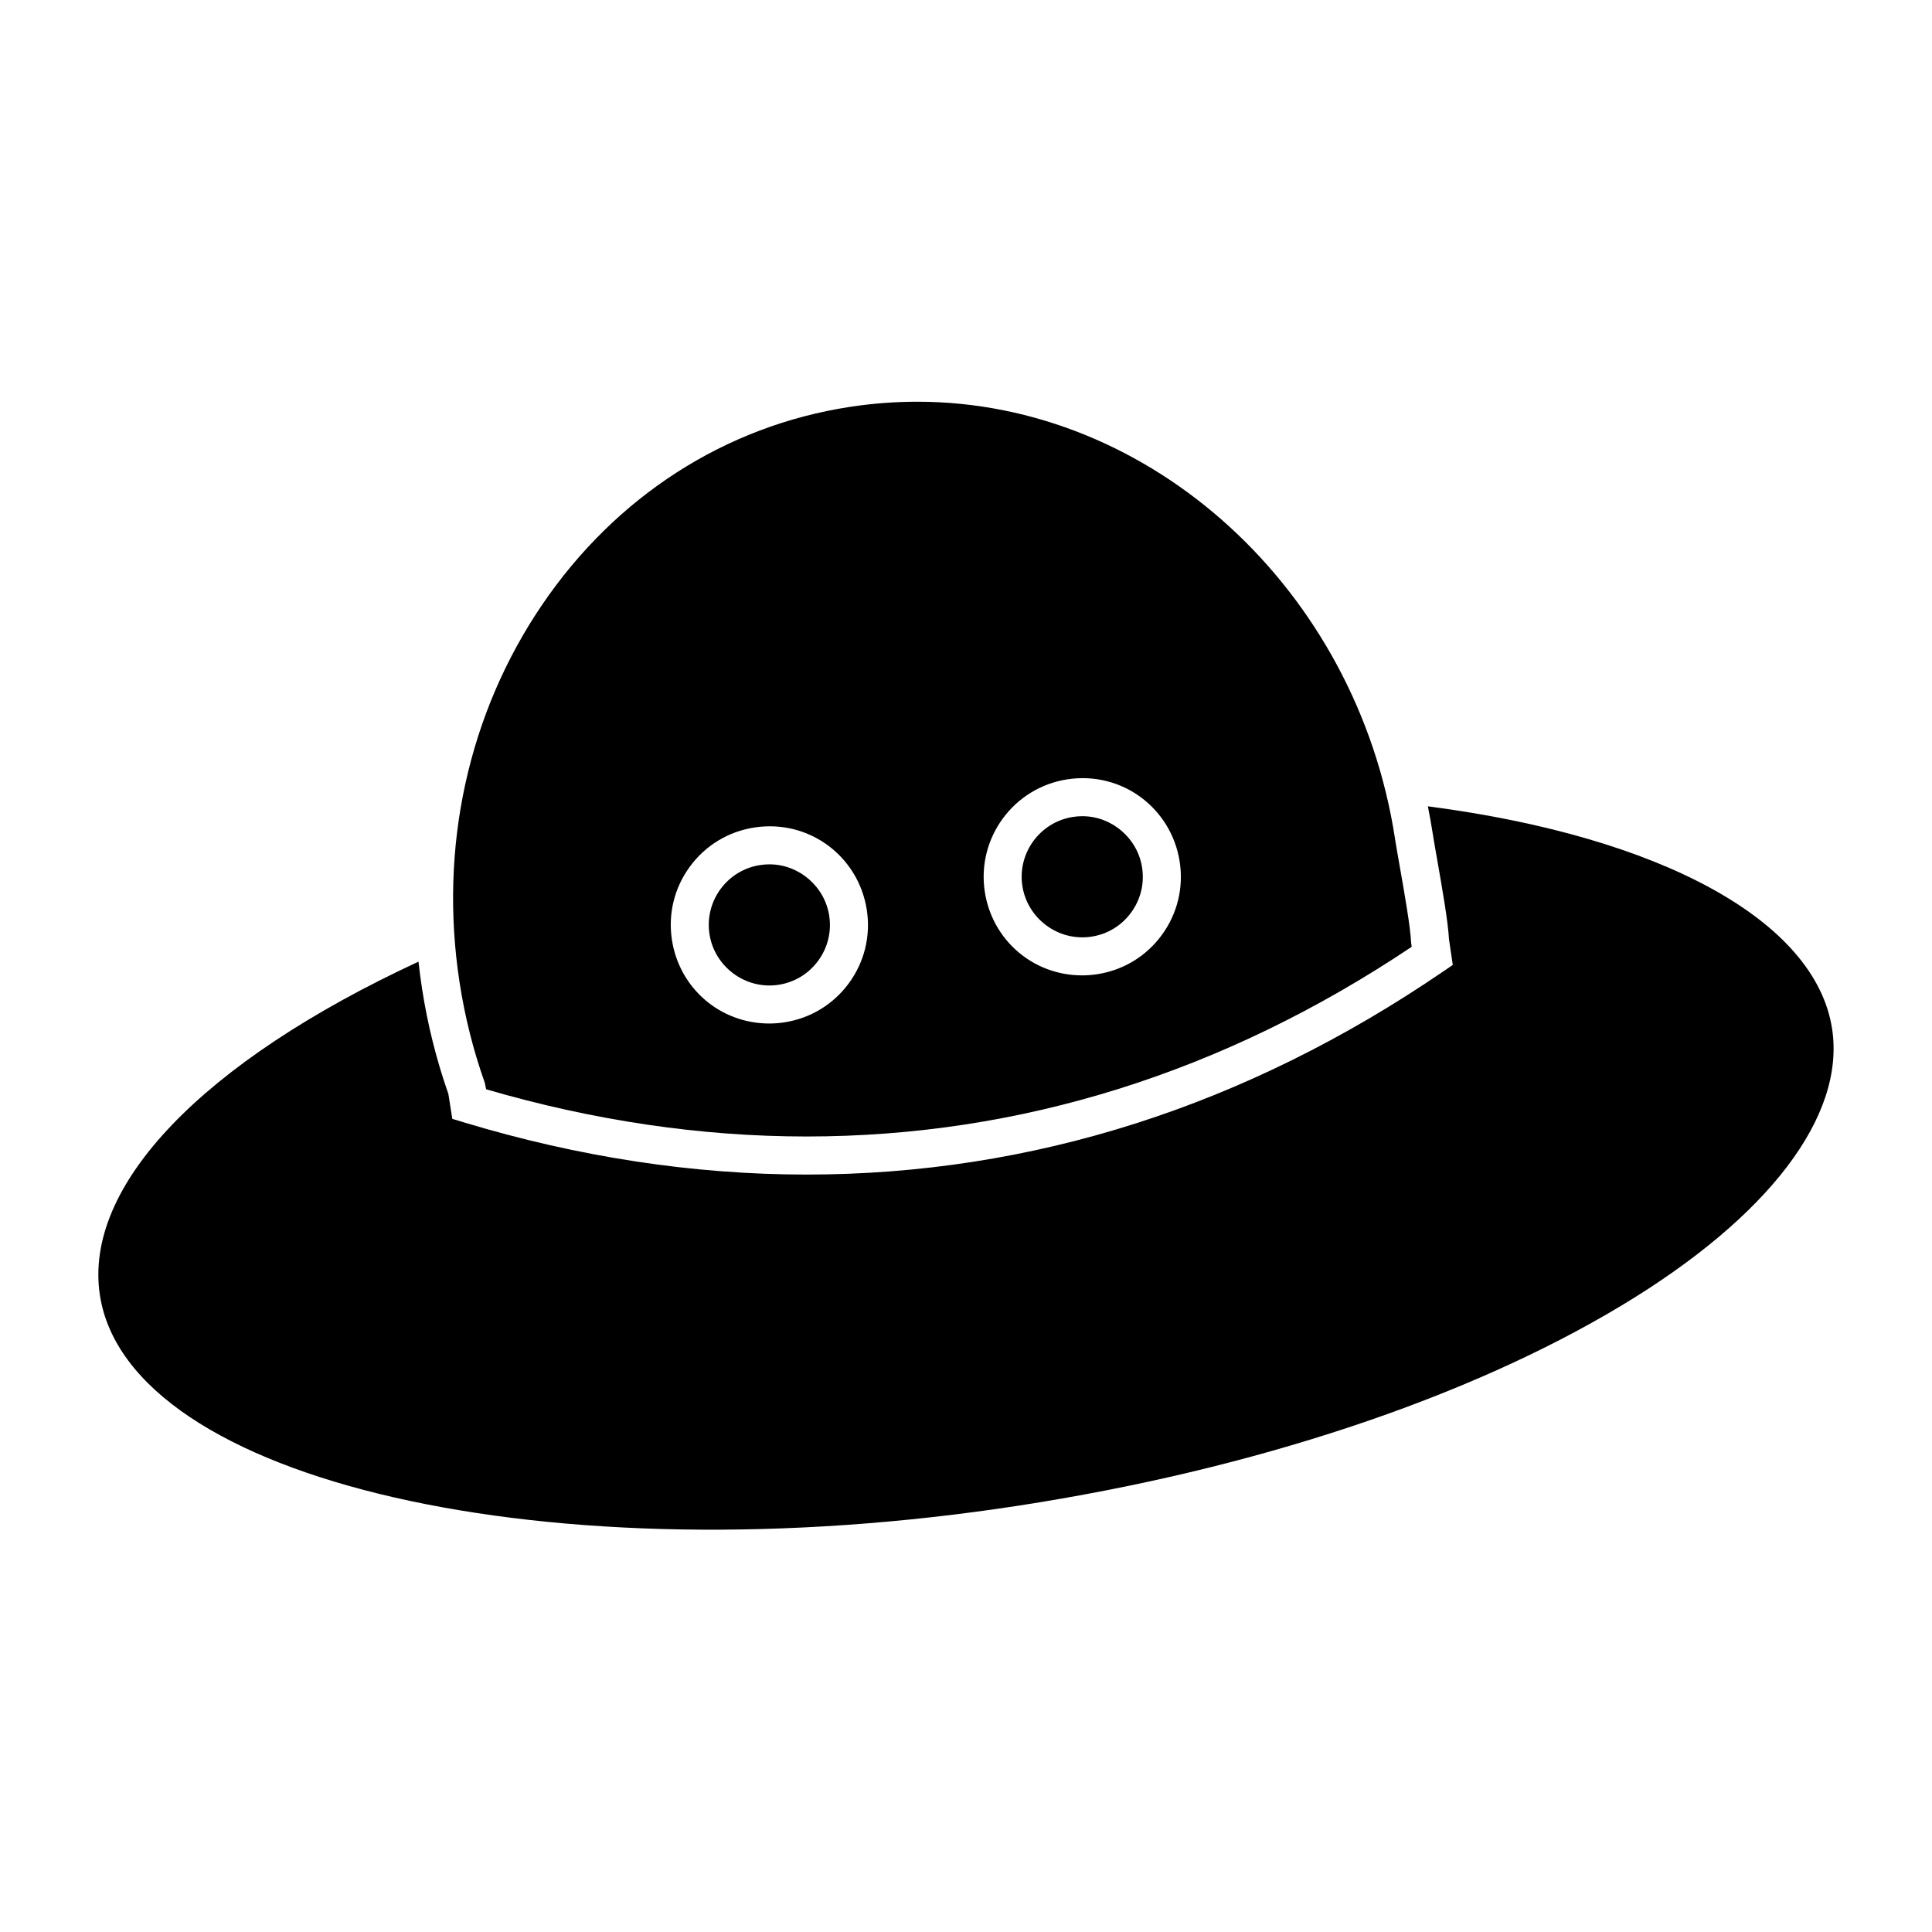
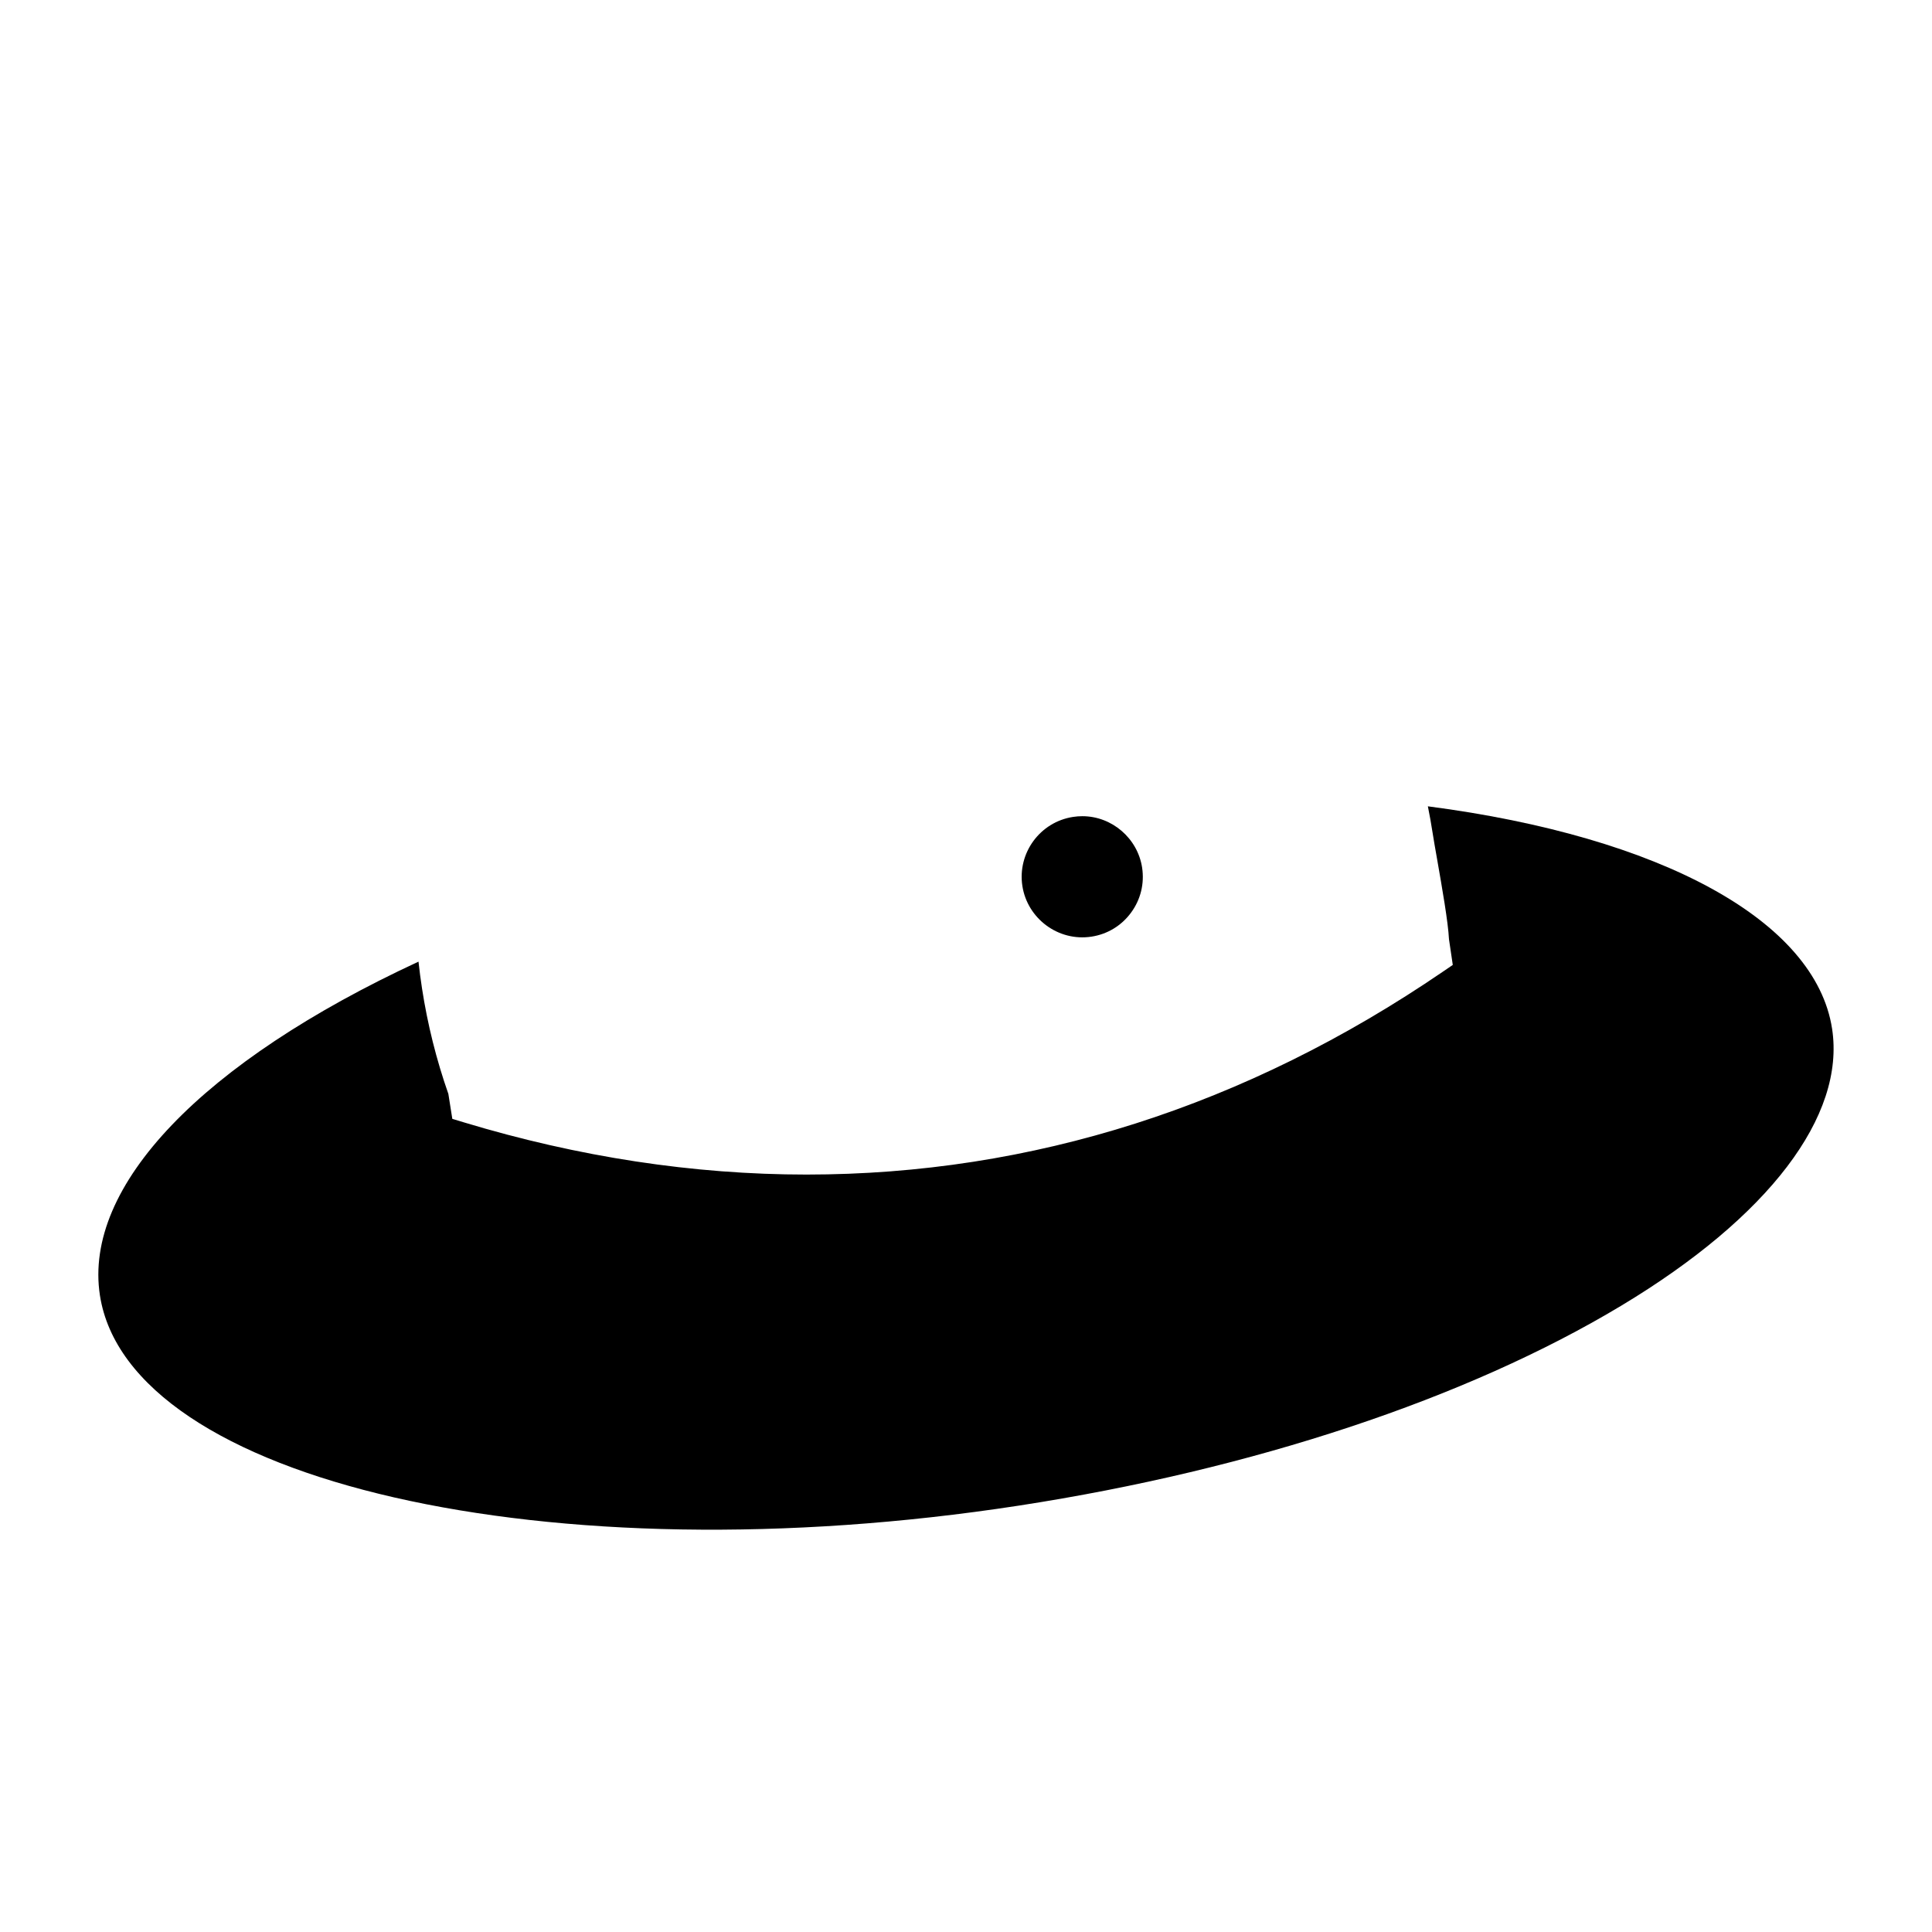
<svg xmlns="http://www.w3.org/2000/svg" fill="#000000" width="800px" height="800px" version="1.1" viewBox="144 144 512 512">
  <g>
    <path d="m430.83 360.3c-0.812 0-1.637 0.059-2.465 0.191-8.746 1.344-14.773 9.559-13.426 18.309 1.32 8.559 9.441 14.777 18.309 13.422 4.238-0.648 7.965-2.91 10.5-6.375 2.539-3.457 3.57-7.691 2.922-11.934-1.199-7.766-8-13.613-15.84-13.613z" />
-     <path d="m513.69 366.23c-10.156-65.996-64.578-115.77-126.59-115.77-5.953 0-11.98 0.465-17.906 1.371-33.039 5.086-61.988 23.703-81.52 52.434-19.609 28.844-27.383 64.391-21.879 100.11 1.395 9.09 3.648 18.031 6.68 26.574l0.359 1.723c28.41 8.297 56.949 12.508 84.883 12.508 56.629 0 110.57-16.902 160.39-50.262l-0.172-1.375c-0.141-3.754-1.793-13.16-3.004-20.027-0.527-2.965-0.984-5.574-1.25-7.293zm-144.73 38.328c-4.125 5.629-10.195 9.309-17.094 10.375-1.344 0.207-2.68 0.309-4 0.309-12.977 0-23.824-9.32-25.797-22.152-1.062-6.898 0.625-13.793 4.75-19.422s10.195-9.309 17.098-10.375c14.574-2.227 27.625 7.707 29.797 21.852 1.062 6.891-0.625 13.785-4.754 19.414zm82.918-12.758c-4.125 5.629-10.195 9.309-17.094 10.375-1.352 0.207-2.684 0.309-4.004 0.309-12.973 0-23.824-9.316-25.797-22.152-2.188-14.242 7.617-27.605 21.852-29.797 14.559-2.242 27.625 7.703 29.797 21.844 1.062 6.894-0.625 13.793-4.754 19.422z" />
    <path d="m629.52 416.62c-4.398-28.598-45.238-50.879-107.12-58.938 0.469 2.324 0.891 4.66 1.254 7.023 0.258 1.672 0.699 4.203 1.211 7.094 1.293 7.391 2.902 16.551 3.129 21.098l1.008 6.82-2.606 1.777c-52.246 35.684-109 53.777-168.68 53.777-29.91 0-60.469-4.66-90.82-13.844l-3.027-0.918-1.047-6.613c-3.168-9.012-5.516-18.418-6.988-27.977-0.363-2.359-0.672-4.719-0.926-7.074-57.344 26.59-88.883 59.469-84.43 88.414 7.606 49.371 119.14 74.902 243.53 55.742 62.008-9.547 118.71-28.359 159.66-52.992 39.066-23.484 59.422-50.23 55.855-73.391z" />
-     <path d="m347.91 373.06c-0.816 0-1.641 0.059-2.469 0.191-4.238 0.648-7.965 2.918-10.5 6.375-2.535 3.461-3.57 7.691-2.922 11.93 1.316 8.566 9.461 14.777 18.309 13.426 4.238-0.656 7.965-2.918 10.5-6.375 2.535-3.461 3.57-7.691 2.922-11.934-1.195-7.758-8.004-13.613-15.84-13.613z" />
  </g>
</svg>